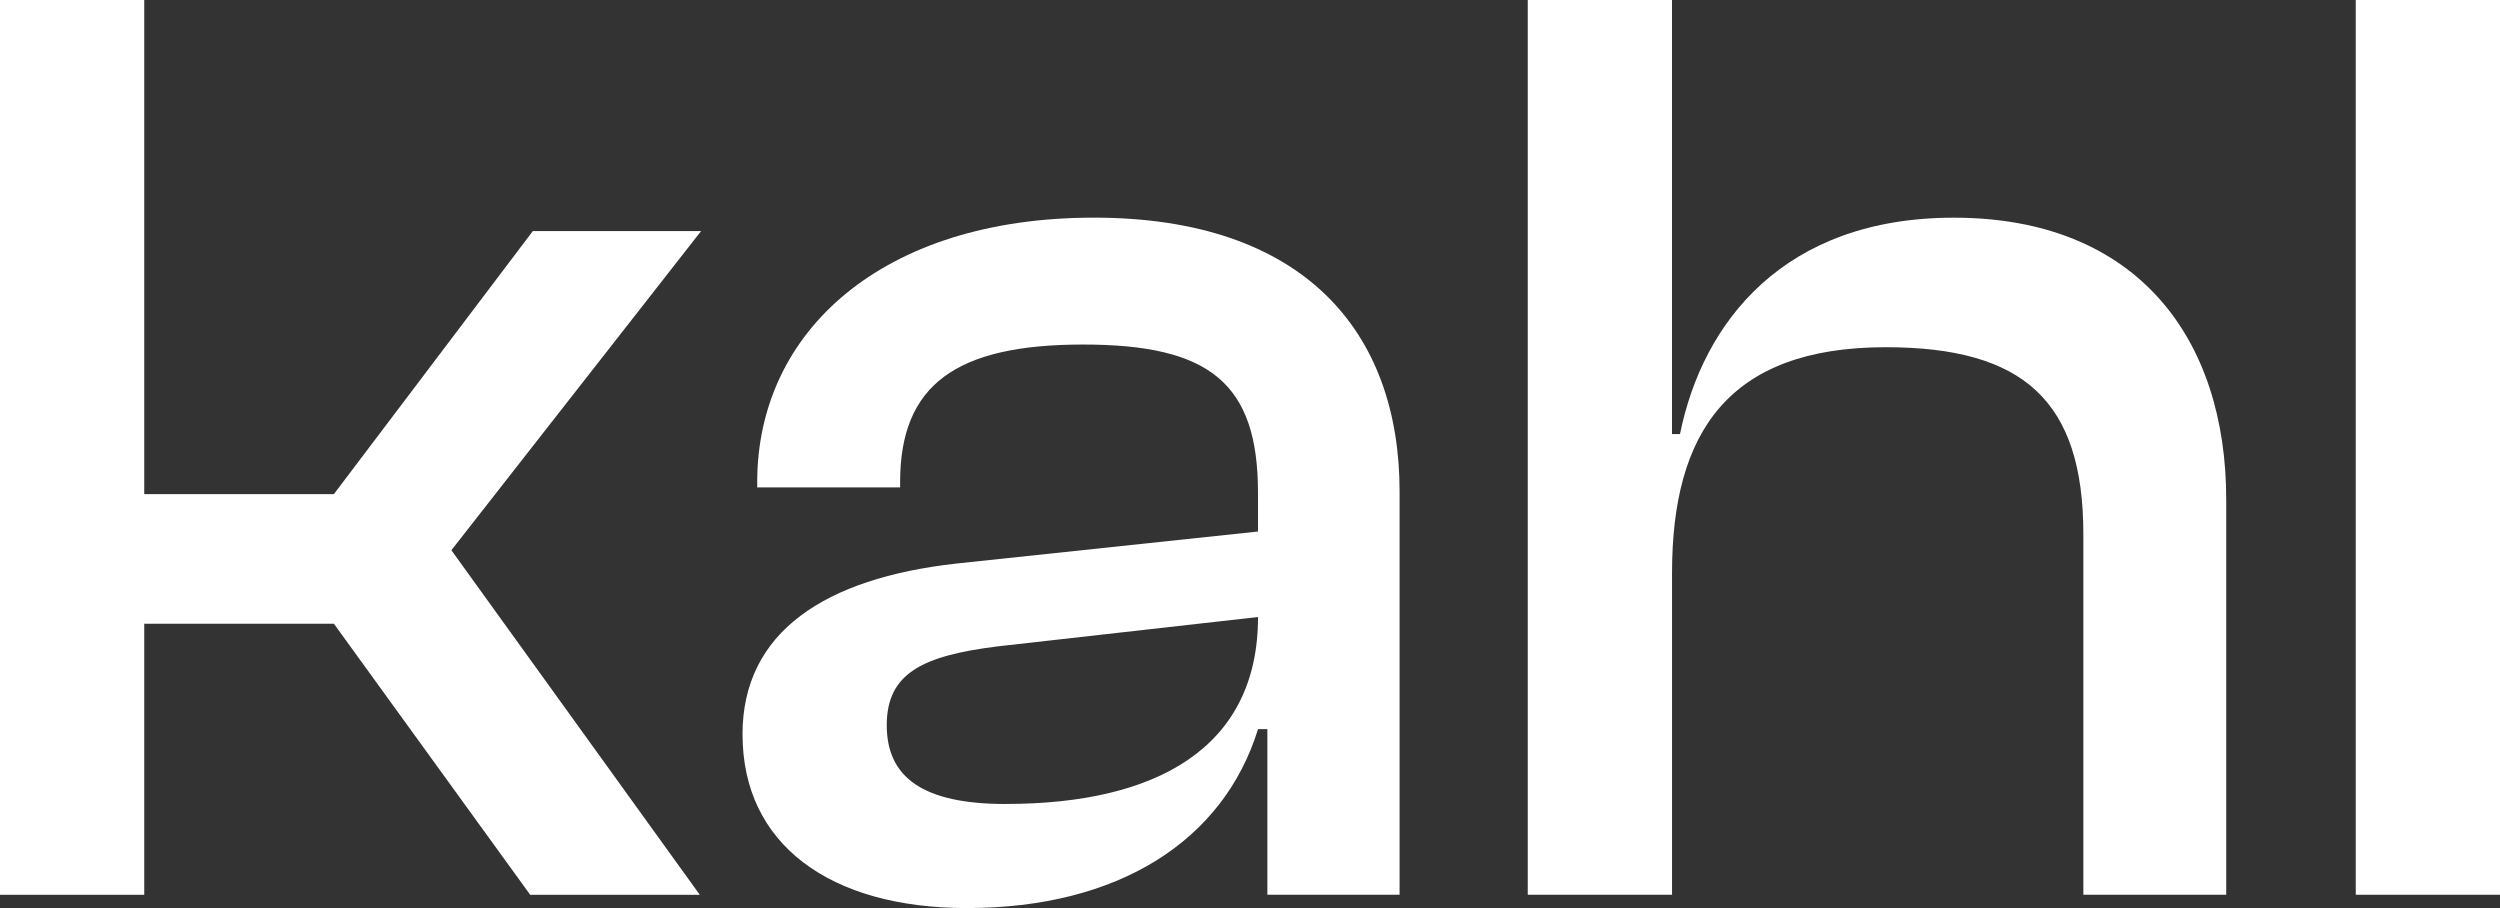
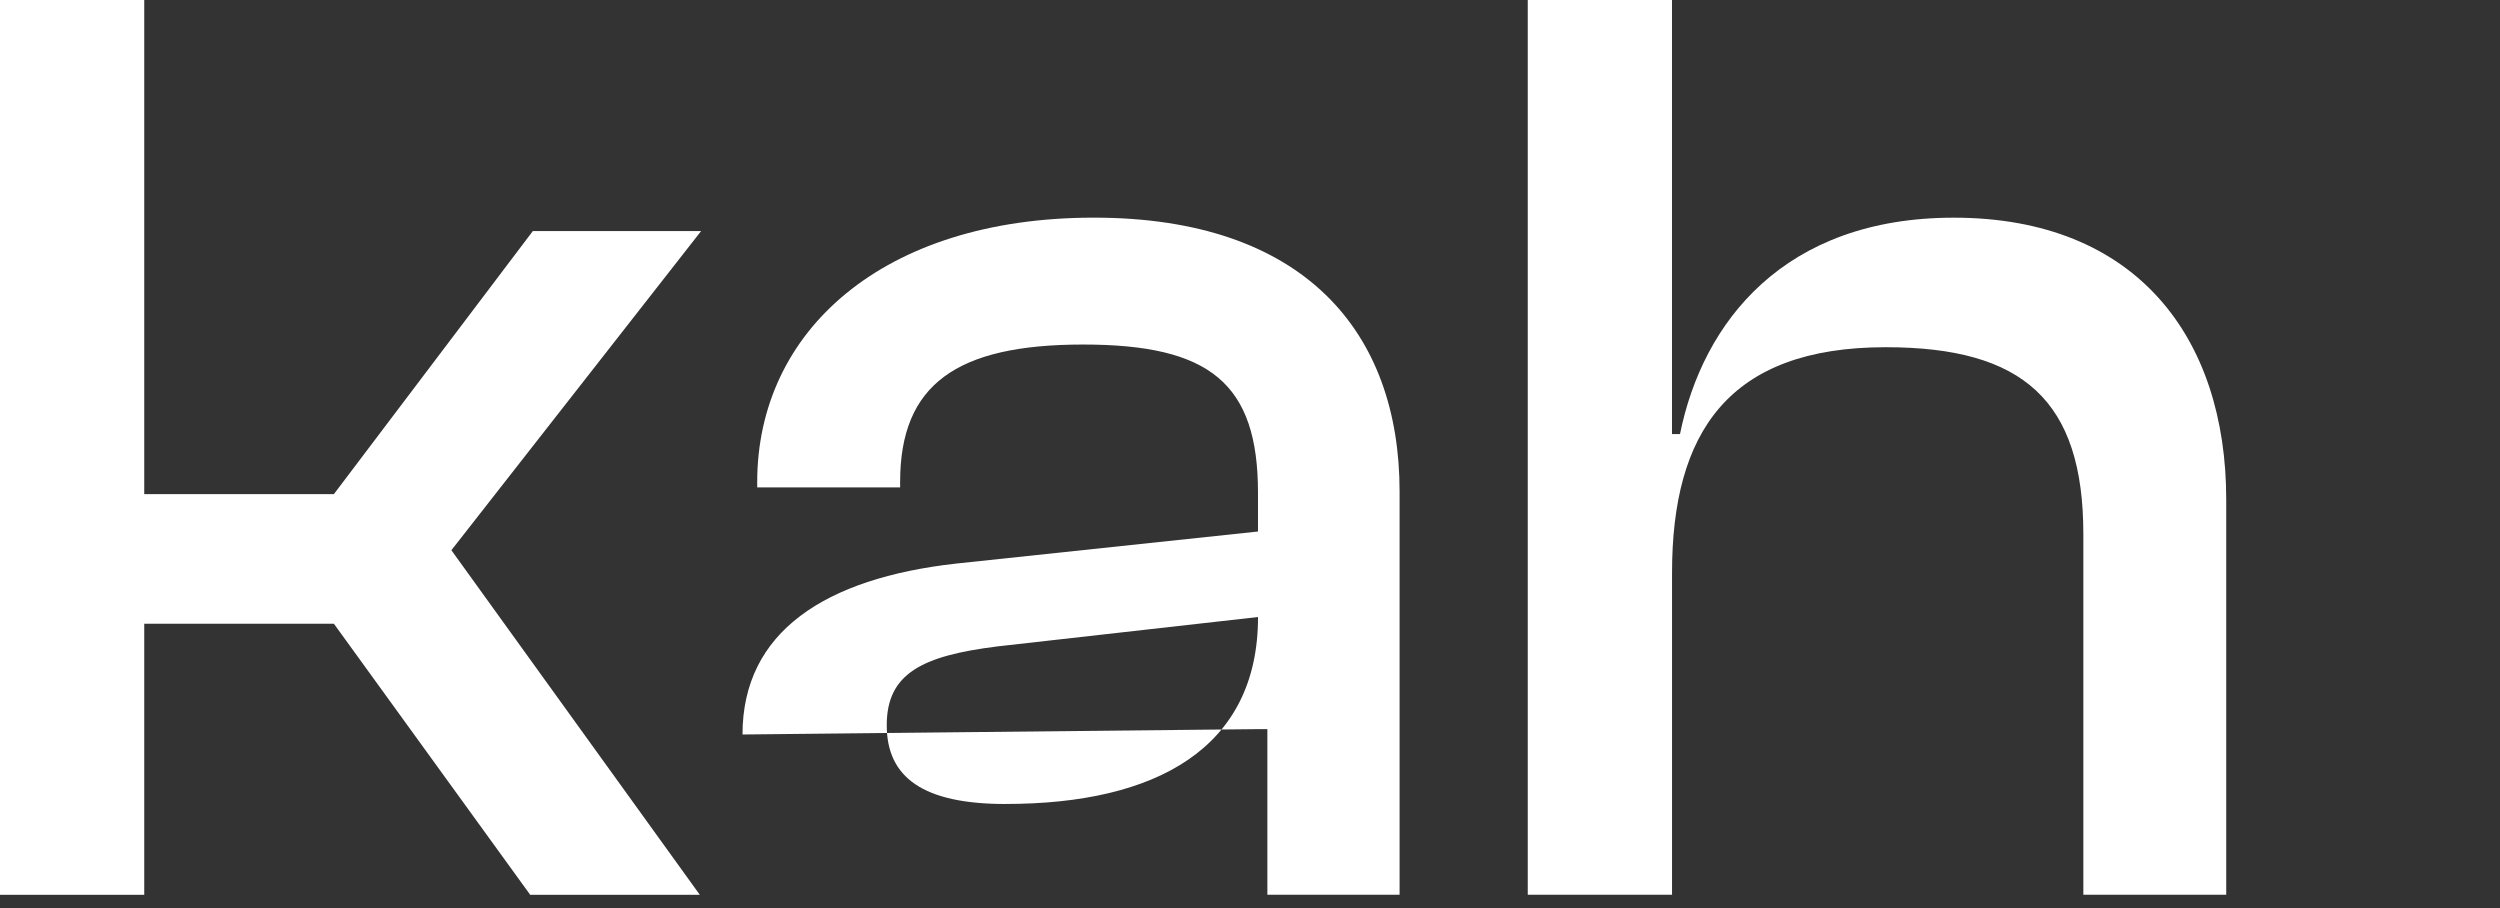
<svg xmlns="http://www.w3.org/2000/svg" id="Layer_2" viewBox="0 0 661.41 240.26">
  <rect x="0" y="0" width="661.41" height="240.26" fill="#333333" stroke="none" />
  <defs>
    <style> .cls-1 { fill: #fff; } </style>
  </defs>
  <g id="Layer_1-2" data-name="Layer_1">
    <g>
      <path class="cls-1" d="M0,236.72V0h38.16v130.73h50.17l52.64-69.6h44.52l-66.07,84.44,65.72,91.16h-44.87l-51.94-71.72h-50.17v71.72H0Z" />
-       <path class="cls-1" d="M196.44,194.32c0-27.21,21.91-41.34,56.53-45.22l79.85-8.48v-10.25c0-28.97-12.72-39.22-46.28-39.22s-48.4,10.6-48.4,36.39v1.41h-37.81v-1.41c0-39.93,33.21-69.96,89.04-69.96s80.91,30.39,80.91,72.43v106.7h-34.98v-43.81h-2.47c-9.19,29.68-37.1,47.34-77.02,47.34-36.39,0-59.36-16.96-59.36-45.93ZM266.05,212.7c39.92,0,66.78-14.84,66.78-49.46l-68.9,7.77c-19.79,2.47-29.33,7.07-29.33,20.85s9.54,20.85,31.45,20.85Z" />
+       <path class="cls-1" d="M196.44,194.32c0-27.21,21.91-41.34,56.53-45.22l79.85-8.48v-10.25c0-28.97-12.72-39.22-46.28-39.22s-48.4,10.6-48.4,36.39v1.41h-37.81v-1.41c0-39.93,33.21-69.96,89.04-69.96s80.91,30.39,80.91,72.43v106.7h-34.98v-43.81h-2.47ZM266.05,212.7c39.92,0,66.78-14.84,66.78-49.46l-68.9,7.77c-19.79,2.47-29.33,7.07-29.33,20.85s9.54,20.85,31.45,20.85Z" />
      <path class="cls-1" d="M404.19,236.72V0h38.16v114.83h2.12c6.01-29.68,27.56-57.24,72.43-57.24,48.4,0,72.08,31.8,72.08,74.55v104.58h-37.8v-95.4c0-35.33-15.9-49.46-52.29-49.46-41.69,0-56.53,22.61-56.53,59.71v85.15h-38.16Z" />
-       <path class="cls-1" d="M623.25,236.72V0h38.16v236.72h-38.16Z" />
    </g>
  </g>
</svg>